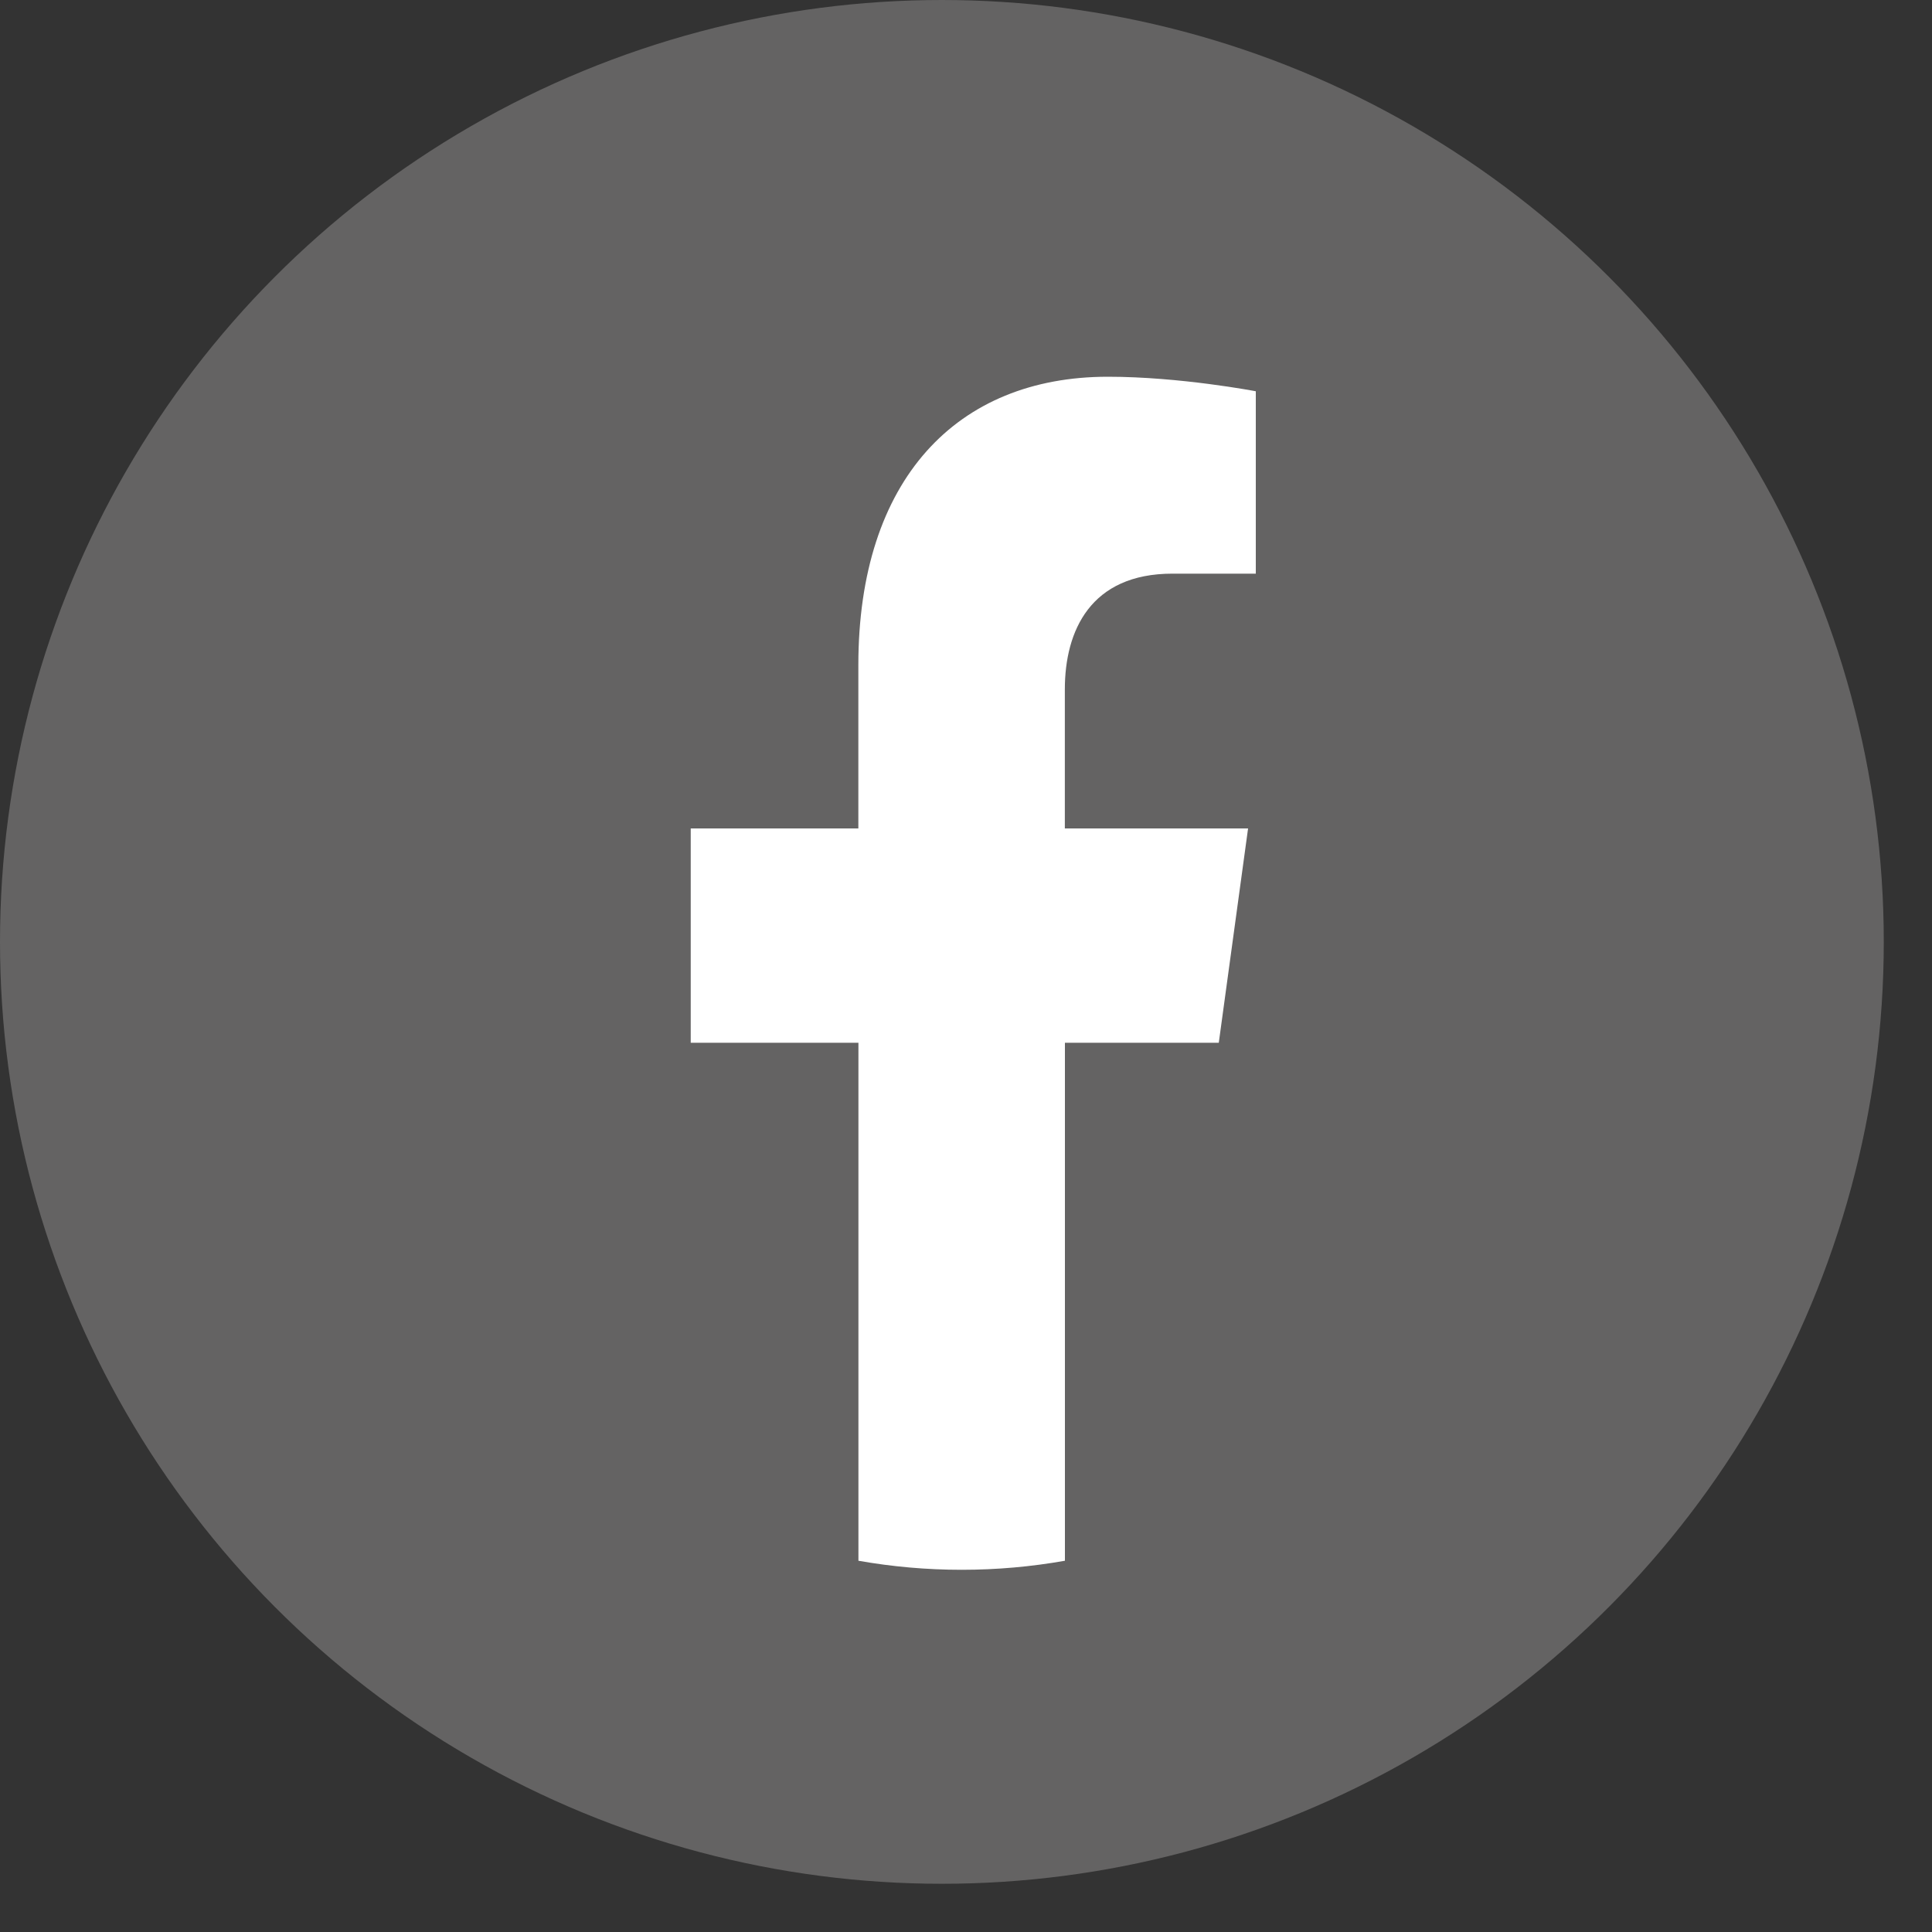
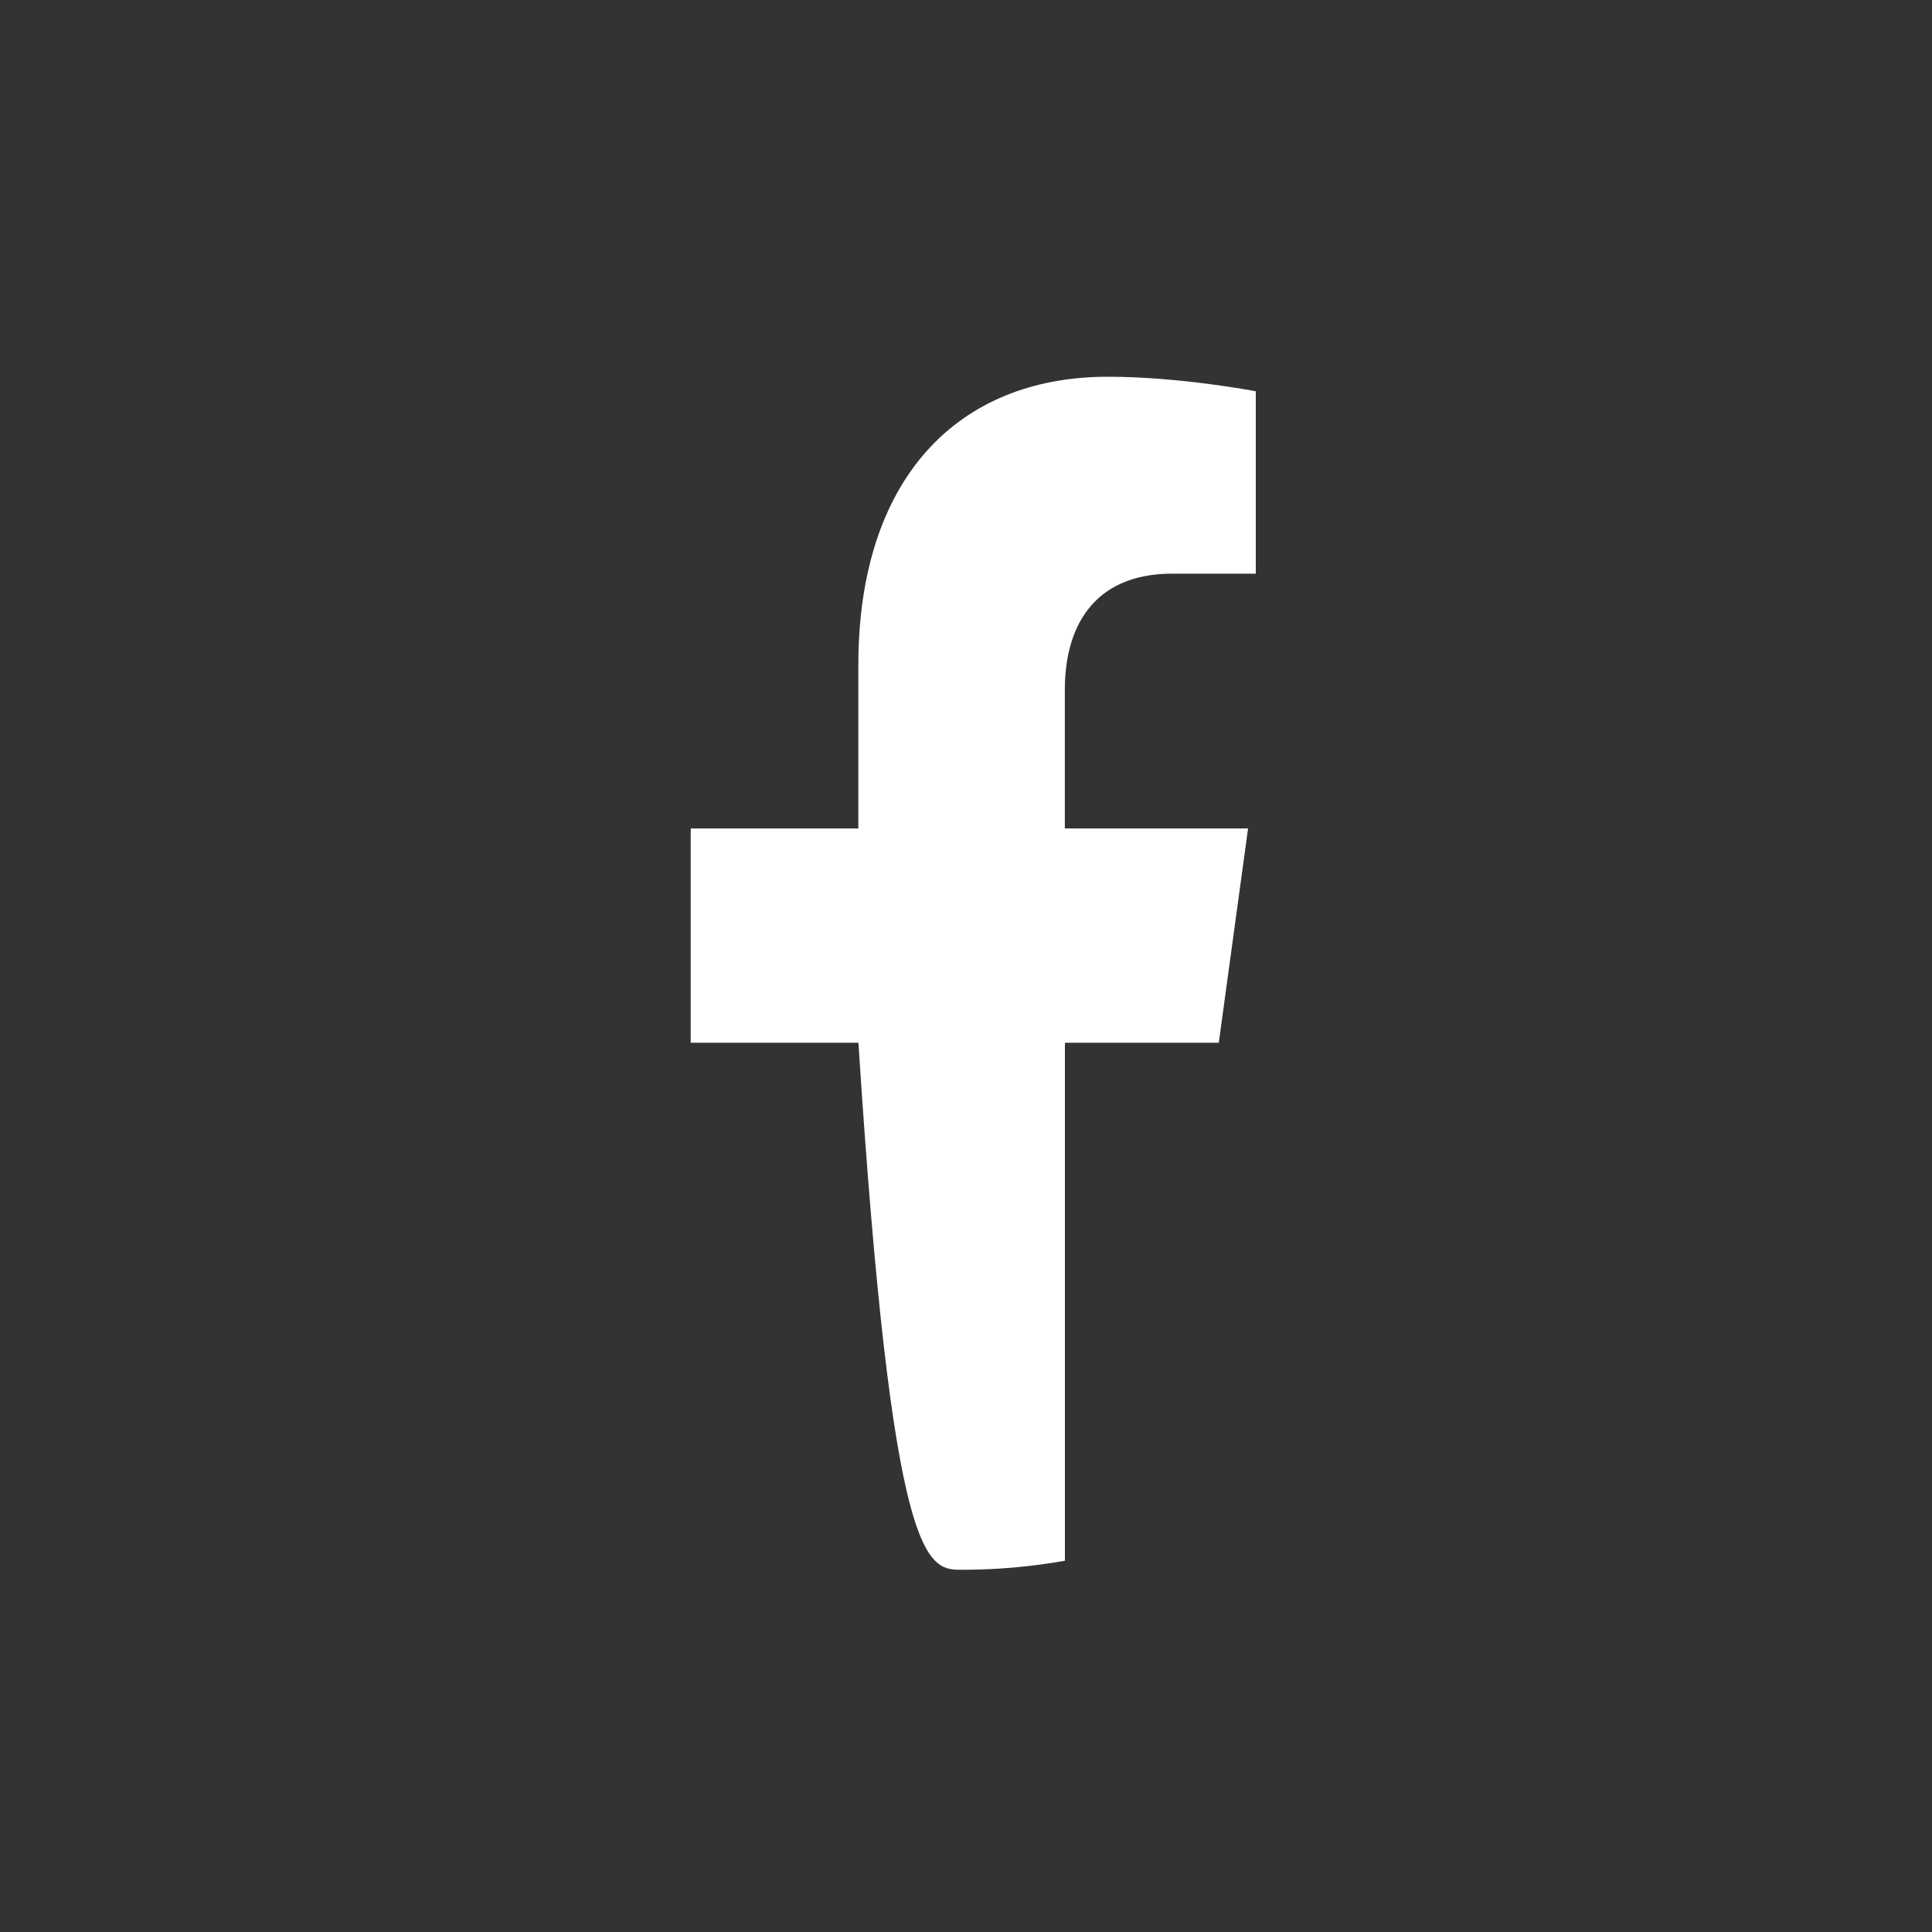
<svg xmlns="http://www.w3.org/2000/svg" width="25" height="25" viewBox="0 0 25 25" fill="none">
  <rect x="0" y="0" width="25" height="25" fill="#333333" stroke="none" />
  <g id="Icono facebook">
-     <circle id="Ellipse 18" cx="12.188" cy="12.188" r="12.188" fill="#646363" />
-     <path id="Vector" d="M15.771 13.493L16.15 10.72H13.779V8.921C13.779 8.162 14.111 7.423 15.172 7.423H16.25V5.063C16.25 5.063 15.272 4.875 14.336 4.875C12.383 4.875 11.107 6.202 11.107 8.607V10.72H8.938V13.493H11.108V20.196C11.544 20.273 11.99 20.313 12.444 20.313C12.899 20.313 13.345 20.273 13.78 20.196V13.493H15.771Z" fill="white" />
+     <path id="Vector" d="M15.771 13.493L16.15 10.72H13.779V8.921C13.779 8.162 14.111 7.423 15.172 7.423H16.25V5.063C16.25 5.063 15.272 4.875 14.336 4.875C12.383 4.875 11.107 6.202 11.107 8.607V10.72H8.938V13.493H11.108C11.544 20.273 11.99 20.313 12.444 20.313C12.899 20.313 13.345 20.273 13.78 20.196V13.493H15.771Z" fill="white" />
  </g>
</svg>